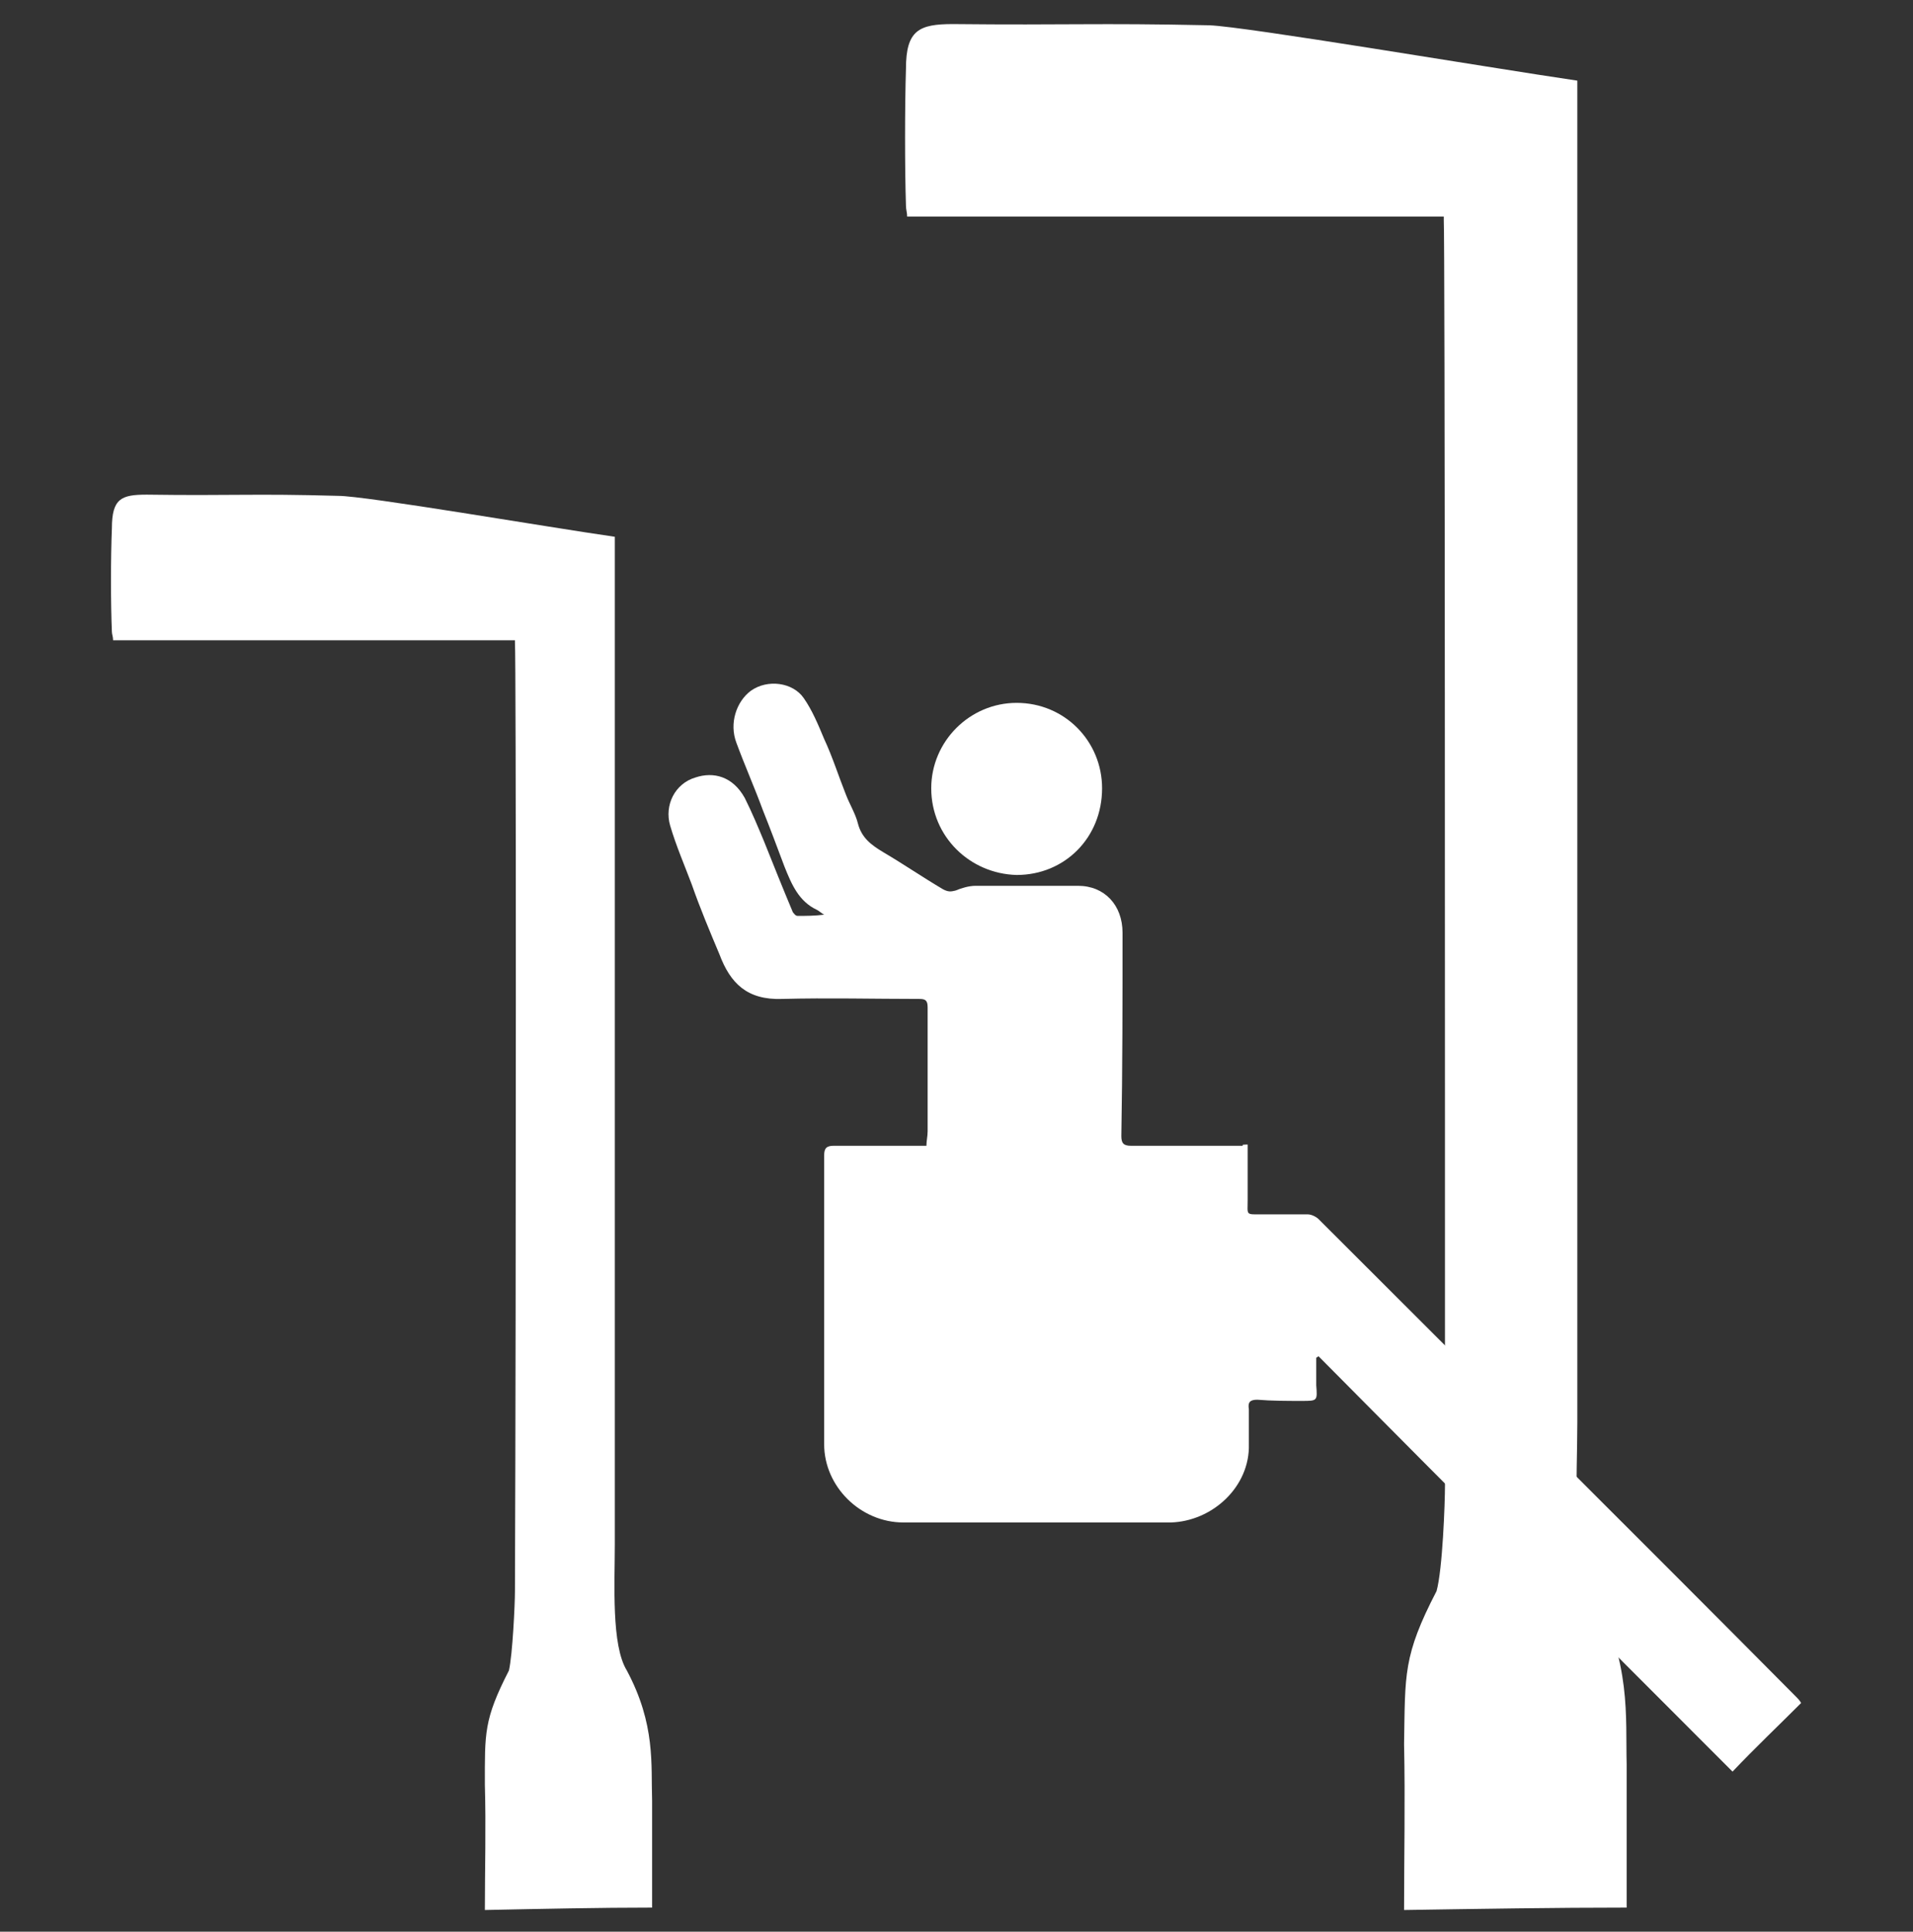
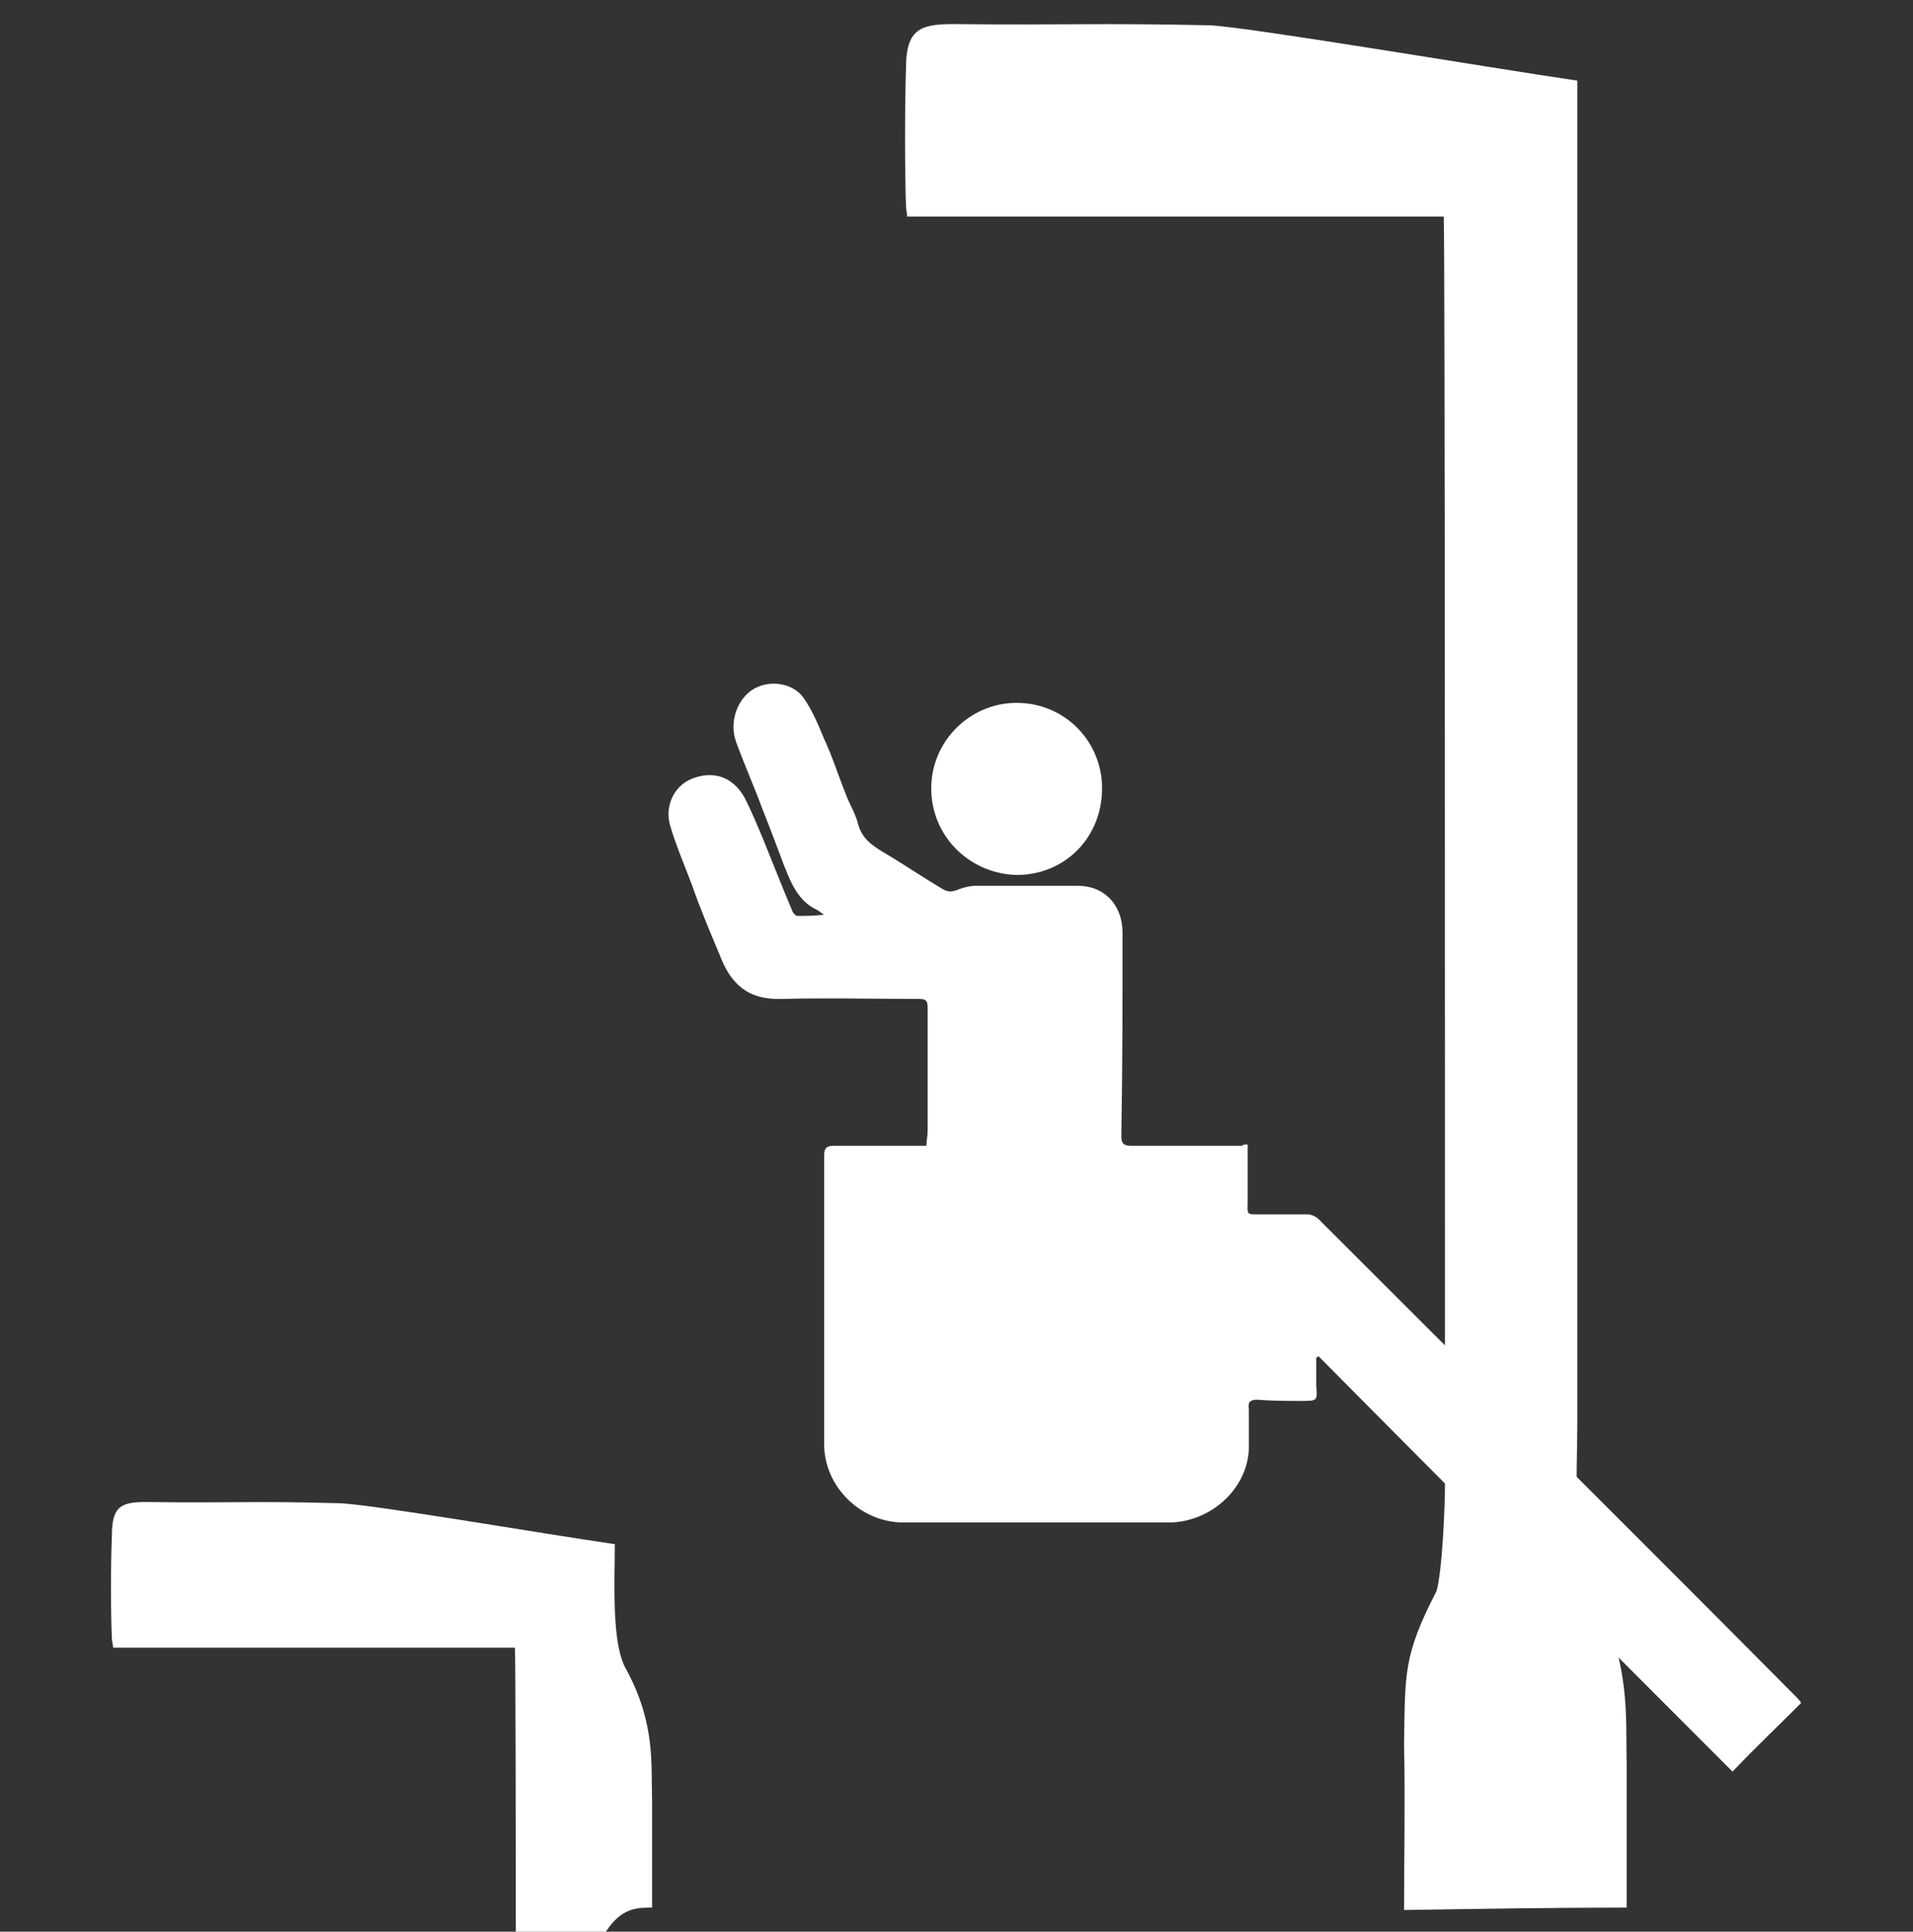
<svg xmlns="http://www.w3.org/2000/svg" version="1.1" id="Livello_1" x="0px" y="0px" viewBox="0 0 159 160.5" style="enable-background:new 0 0 159 160.5;" xml:space="preserve">
  <rect x="0" y="0" width="159" height="160.5" fill="#333333" stroke="none" />
  <style type="text/css">
	.st0{fill:#D9D9D9;}
	.st1{fill:#FFFFFF;}
</style>
-   <path class="st0" d="M498.7,130.8c0,25.7-23.7,46.5-53,46.5H335.4c-29.3,0-53-20.8-53-46.5V34.3c0-25.7,23.7-46.5,53-46.5h110.3  c29.3,0,53,20.8,53,46.5V130.8z" />
  <g>
    <path class="st1" d="M103.7,95.1c0,1.6,0,3.1,0,4.6c0,1.3-0.2,1.2,1.2,1.2c1.3,0,2.5,0,3.8,0c0.3,0,0.7,0.2,0.9,0.4   c13.2,13.2,26.5,26.4,39.7,39.7c0.1,0.1,0.3,0.3,0.4,0.5c-1.9,1.9-3.8,3.7-5.7,5.7c-11.5-11.5-23-23-34.4-34.5   c-0.1,0-0.1,0.1-0.2,0.1c0,0.8,0,1.5,0,2.3c0.1,1.3,0.1,1.3-1.2,1.3c-1.2,0-2.5,0-3.7-0.1c-0.6,0-0.8,0.2-0.7,0.8c0,1,0,2,0,2.9   c0.1,3.5-3,6.4-6.5,6.5c-7.4,0-14.8,0-22.2,0c-3.6,0-6.6-3-6.6-6.5c0-8,0-16,0-24c0-0.6,0.2-0.8,0.8-0.8c2.3,0,4.6,0,6.9,0   c0.2,0,0.5,0,0.8,0c0-0.4,0.1-0.8,0.1-1.2c0-3.4,0-6.9,0-10.3c0-0.6-0.2-0.7-0.7-0.7c-3.8,0-7.6-0.1-11.4,0   c-2.9,0.1-4.3-1.3-5.2-3.7c-0.8-1.9-1.6-3.8-2.3-5.8c-0.6-1.6-1.3-3.2-1.8-4.9c-0.5-1.7,0.4-3.5,2.1-4c1.5-0.5,3.1-0.1,4.1,1.7   c0.6,1.2,1.1,2.4,1.6,3.6c0.8,2,1.6,4,2.4,5.9c0.1,0.1,0.2,0.3,0.4,0.3c0.7,0,1.4,0,2.2-0.1c-0.2-0.1-0.4-0.3-0.6-0.4   c-1.5-0.7-2.1-2.1-2.7-3.6c-0.6-1.6-1.2-3.2-1.8-4.7c-0.7-1.9-1.5-3.7-2.2-5.6c-0.6-1.6,0-3.4,1.2-4.3c1.4-1,3.5-0.7,4.4,0.6   c0.7,1,1.2,2.2,1.7,3.4c0.7,1.5,1.2,3.1,1.8,4.6c0.3,0.8,0.8,1.6,1,2.4c0.3,1.2,1.1,1.8,2.1,2.4c1.7,1,3.3,2.1,5,3.1   c0.4,0.2,0.6,0.2,1,0.1c0.5-0.2,1.1-0.4,1.7-0.4c2.8,0,5.7,0,8.5,0c2.2,0,3.7,1.6,3.7,3.9c0,5.6,0,11.2-0.1,16.9   c0,0.6,0.2,0.8,0.8,0.8c3.1,0,6.2,0,9.3,0C103.2,95.1,103.4,95.1,103.7,95.1" />
    <path class="st1" d="M84.5,72.7c-3.9-0.1-7.1-3.2-7.1-7.2c0-3.9,3.2-7.1,7.1-7.1c4,0,7.1,3.2,7.1,7.1   C91.6,69.6,88.5,72.7,84.5,72.7" />
    <path class="st1" d="M135.2,158.5v-11.9c-0.1-4,0.4-8.4-2.8-14.4c-1.8-2.8-1.3-9.5-1.3-14c0-35.9,0-110.6,0-111.5   c-7.5-1.1-27.6-4.5-30.6-4.6c-9.5-0.2-11.7,0-21.3-0.1c-2.8,0-3.9,0.5-3.9,3.7c-0.1,3.1-0.1,8.4,0,11.4c0,0.3,0.1,0.6,0.1,0.9h44.6   v0.3h0c0.1,1.2,0.1,69.9,0.1,105.1c0,1.5-0.2,7-0.7,8.8c-2.8,5.4-2.6,6.9-2.7,12.7c0.1,4.7,0,9.4,0,13.8   C123.2,158.6,129.2,158.5,135.2,158.5" />
-     <path class="st1" d="M54.2,158.5v-8.9c-0.1-3,0.3-6.3-2.1-10.8c-1.3-2.1-1-7.2-1-10.5c0-26.9,0-82.9,0-83.7   c-5.6-0.8-20.7-3.4-23-3.4c-7.1-0.2-8.8,0-15.9-0.1c-2.1,0-2.9,0.3-2.9,2.8c-0.1,2.4-0.1,6.3,0,8.6c0,0.2,0.1,0.4,0.1,0.7h33.4v0.2   h0c0.1,0.9,0.1,52.5,0,78.8c0,1.1-0.2,5.3-0.5,6.6c-2.1,4.1-2,5.2-2,9.5c0.1,3.5,0,7,0,10.4C45.2,158.6,49.8,158.5,54.2,158.5" />
+     <path class="st1" d="M54.2,158.5v-8.9c-0.1-3,0.3-6.3-2.1-10.8c-1.3-2.1-1-7.2-1-10.5c-5.6-0.8-20.7-3.4-23-3.4c-7.1-0.2-8.8,0-15.9-0.1c-2.1,0-2.9,0.3-2.9,2.8c-0.1,2.4-0.1,6.3,0,8.6c0,0.2,0.1,0.4,0.1,0.7h33.4v0.2   h0c0.1,0.9,0.1,52.5,0,78.8c0,1.1-0.2,5.3-0.5,6.6c-2.1,4.1-2,5.2-2,9.5c0.1,3.5,0,7,0,10.4C45.2,158.6,49.8,158.5,54.2,158.5" />
  </g>
</svg>